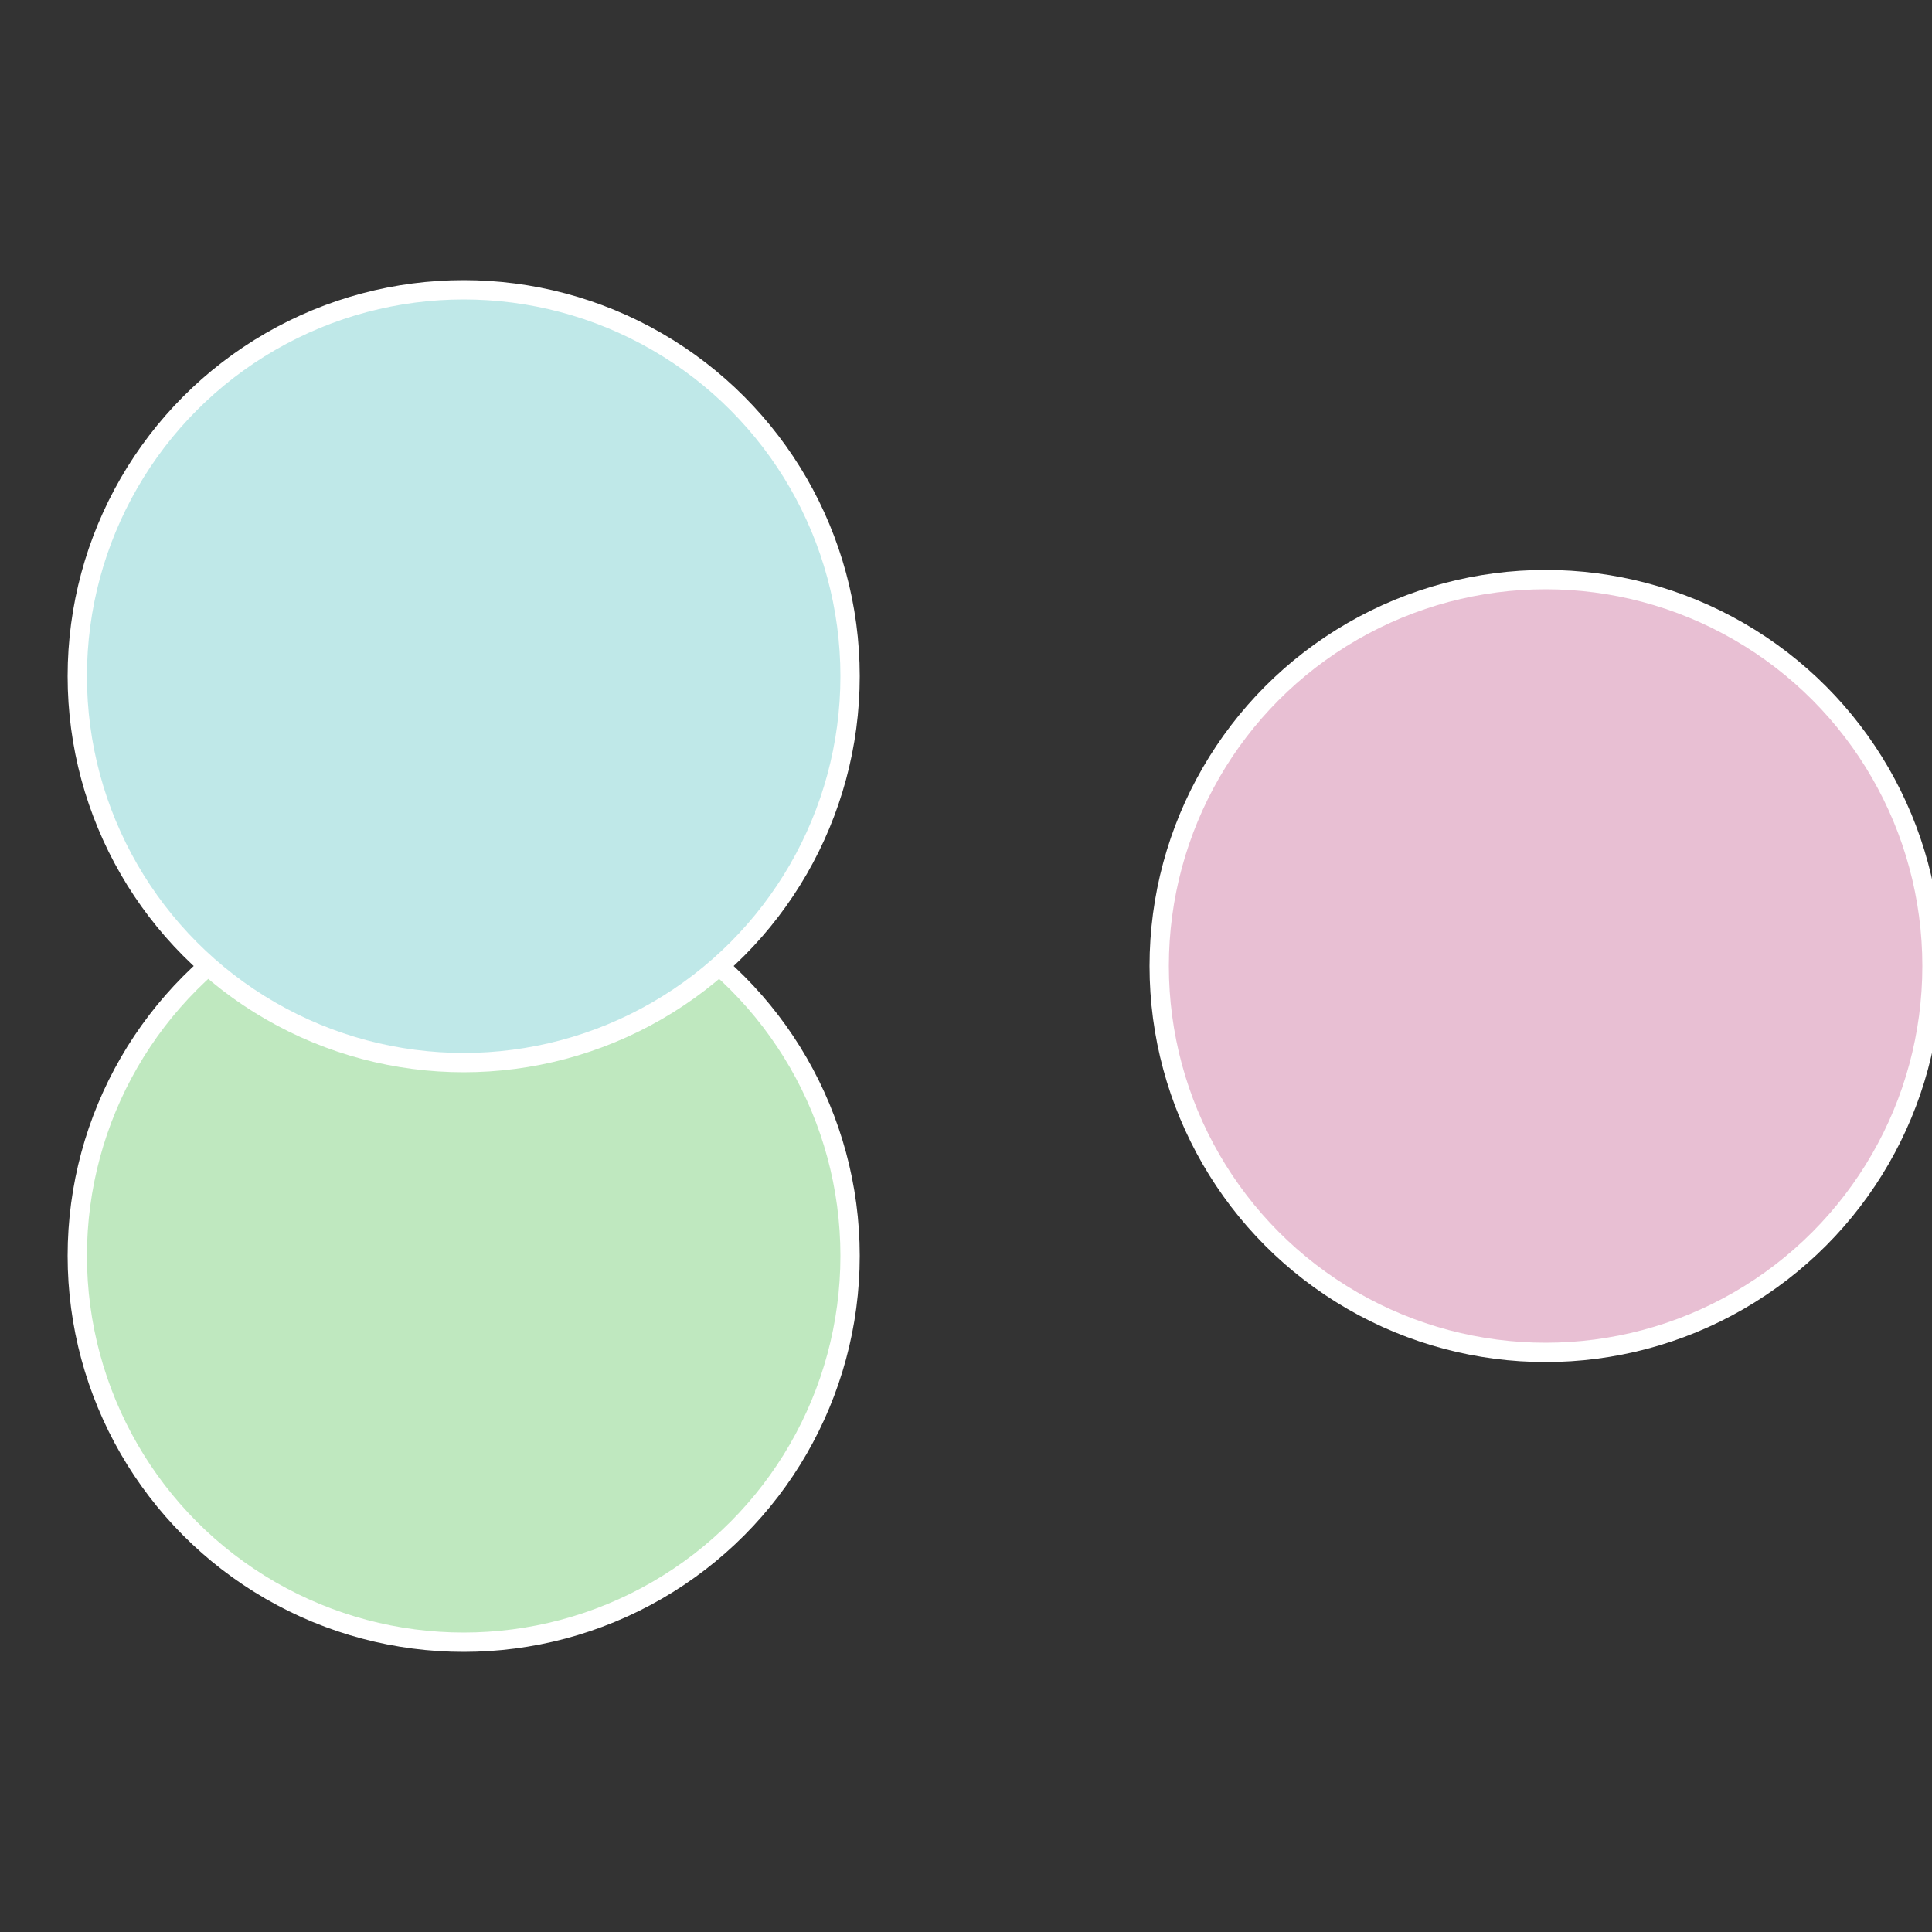
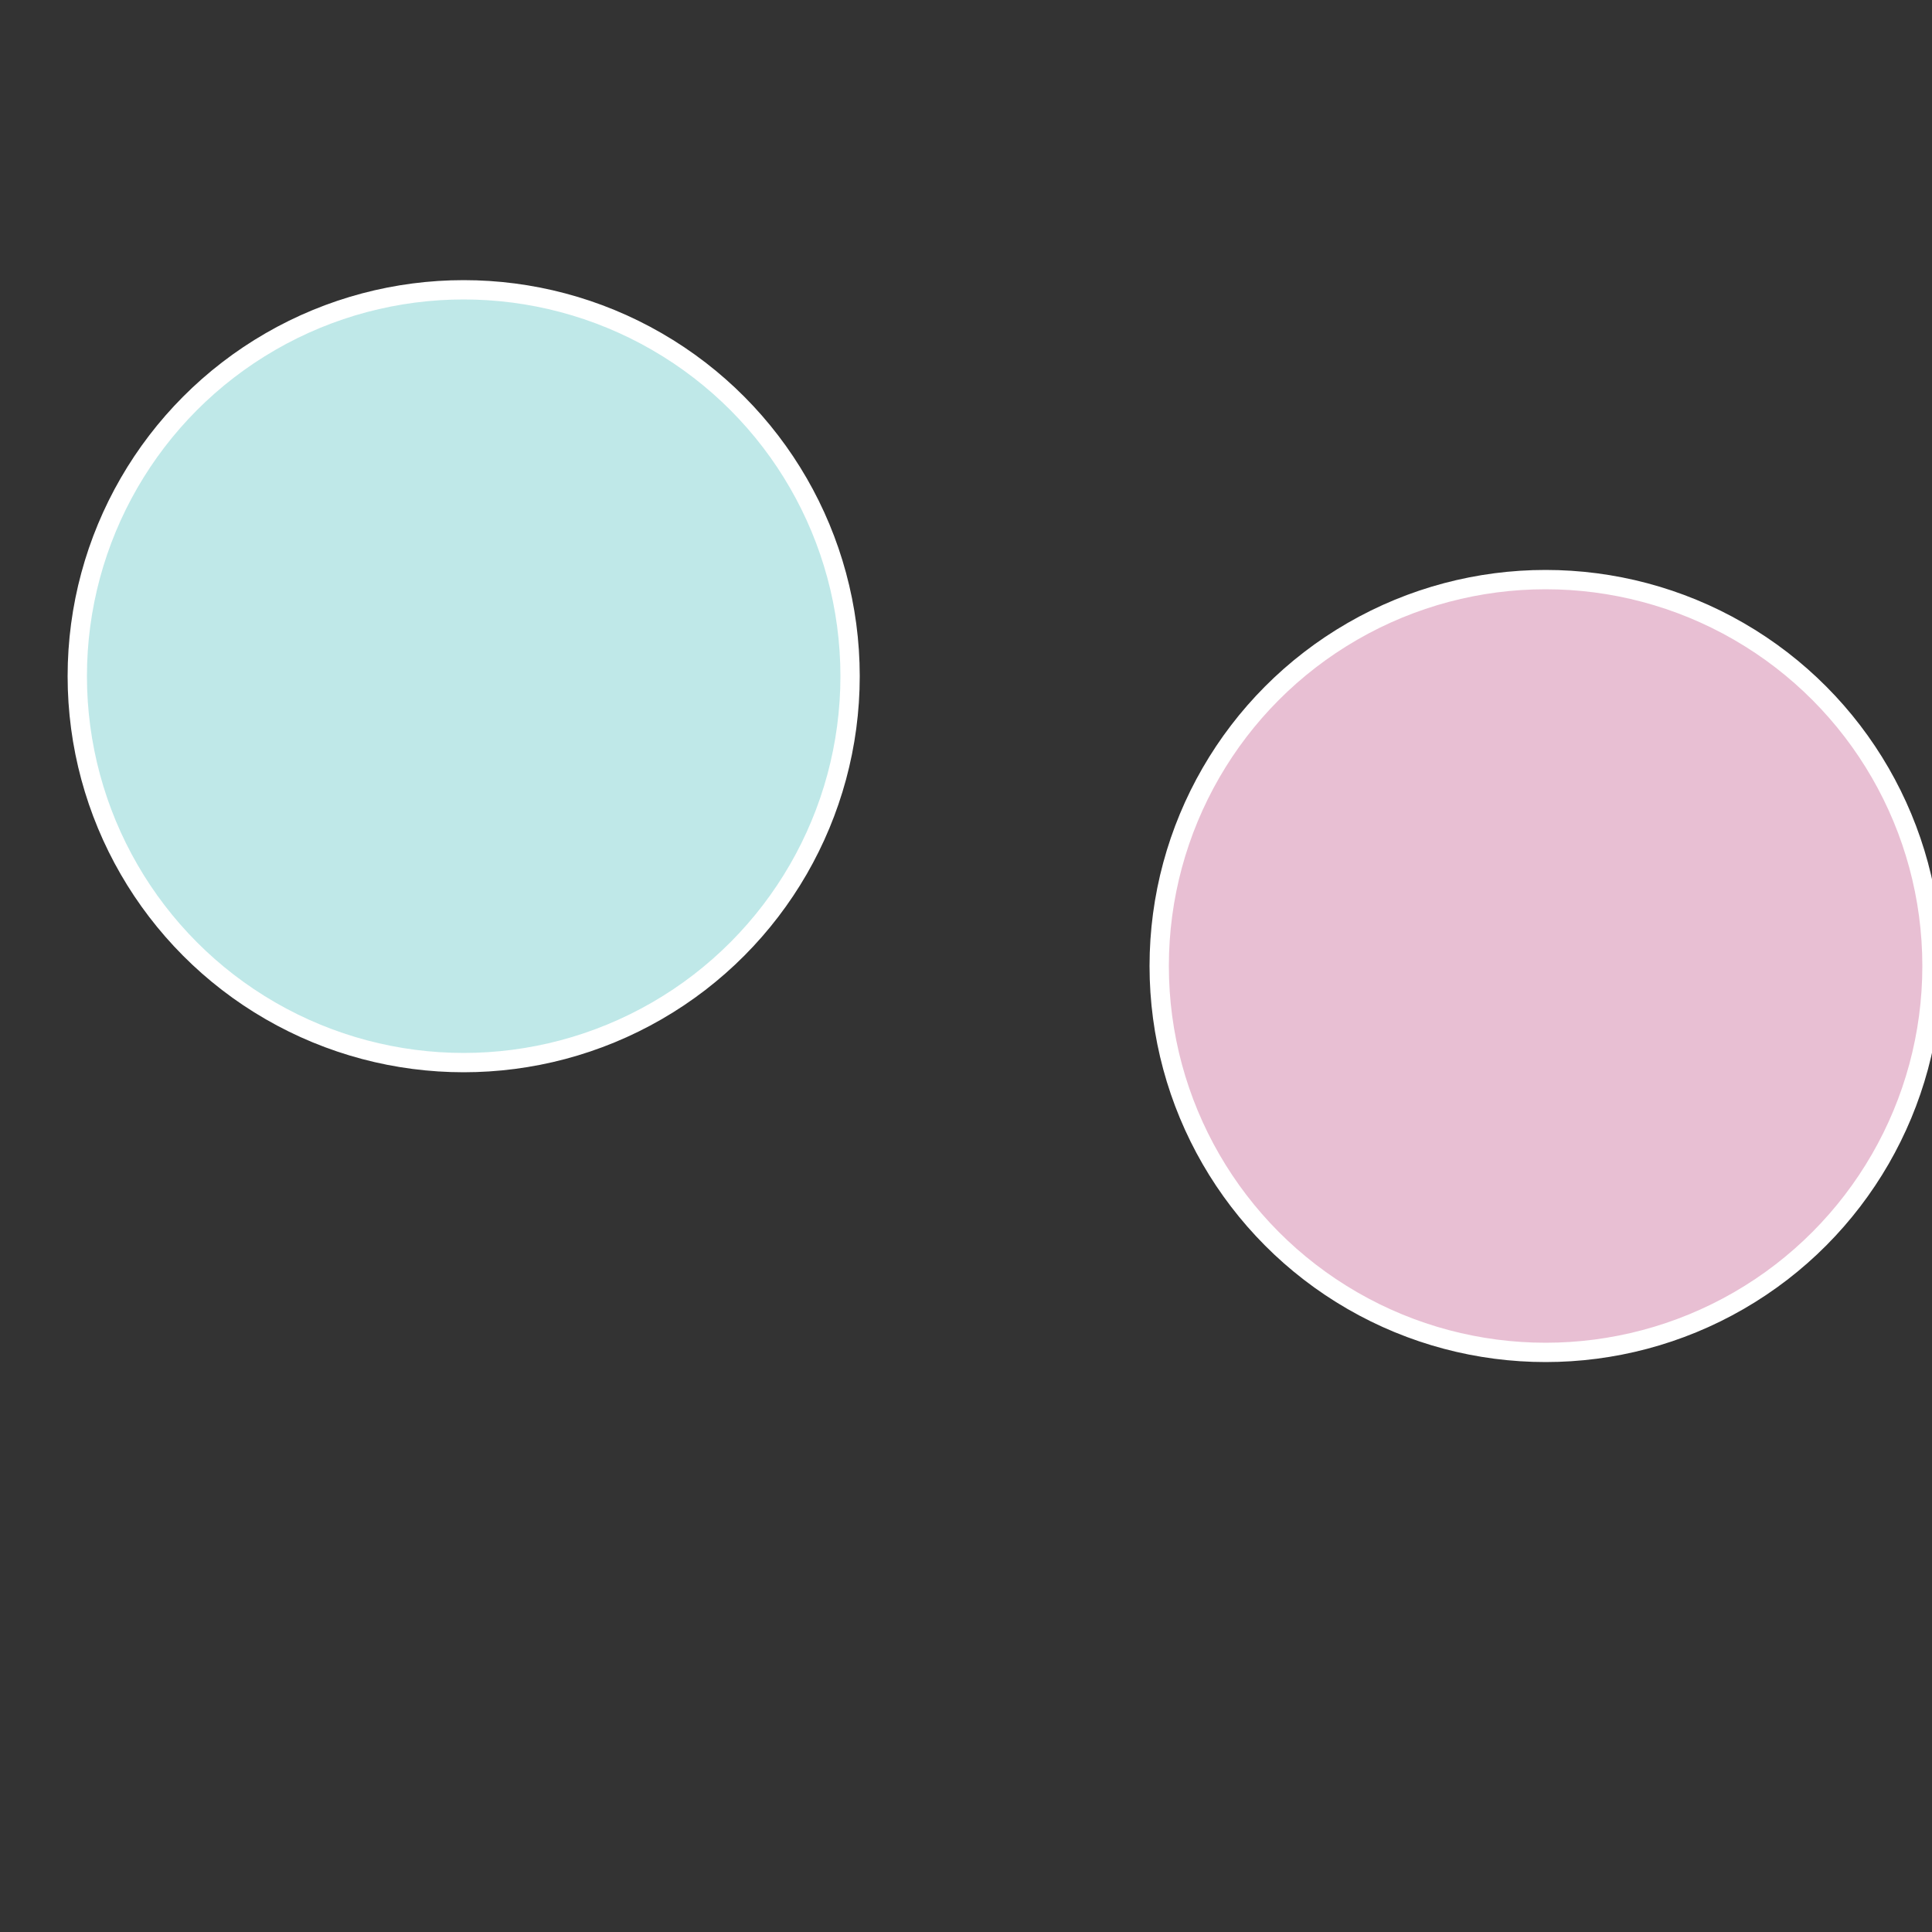
<svg xmlns="http://www.w3.org/2000/svg" width="500" height="500" viewBox="-1 -1 2 2">
  <rect x="-1" y="-1" width="2" height="2" fill="#333333" stroke="none" />
  <circle cx="0.6" cy="0" r="0.4" fill="#e8bfd3" stroke="#fff" stroke-width="1%" />
-   <circle cx="-0.52" cy="0.3" r="0.4" fill="#bfe8bf" stroke="#fff" stroke-width="1%" />
  <circle cx="-0.52" cy="-0.3" r="0.4" fill="#bfe8e8" stroke="#fff" stroke-width="1%" />
</svg>